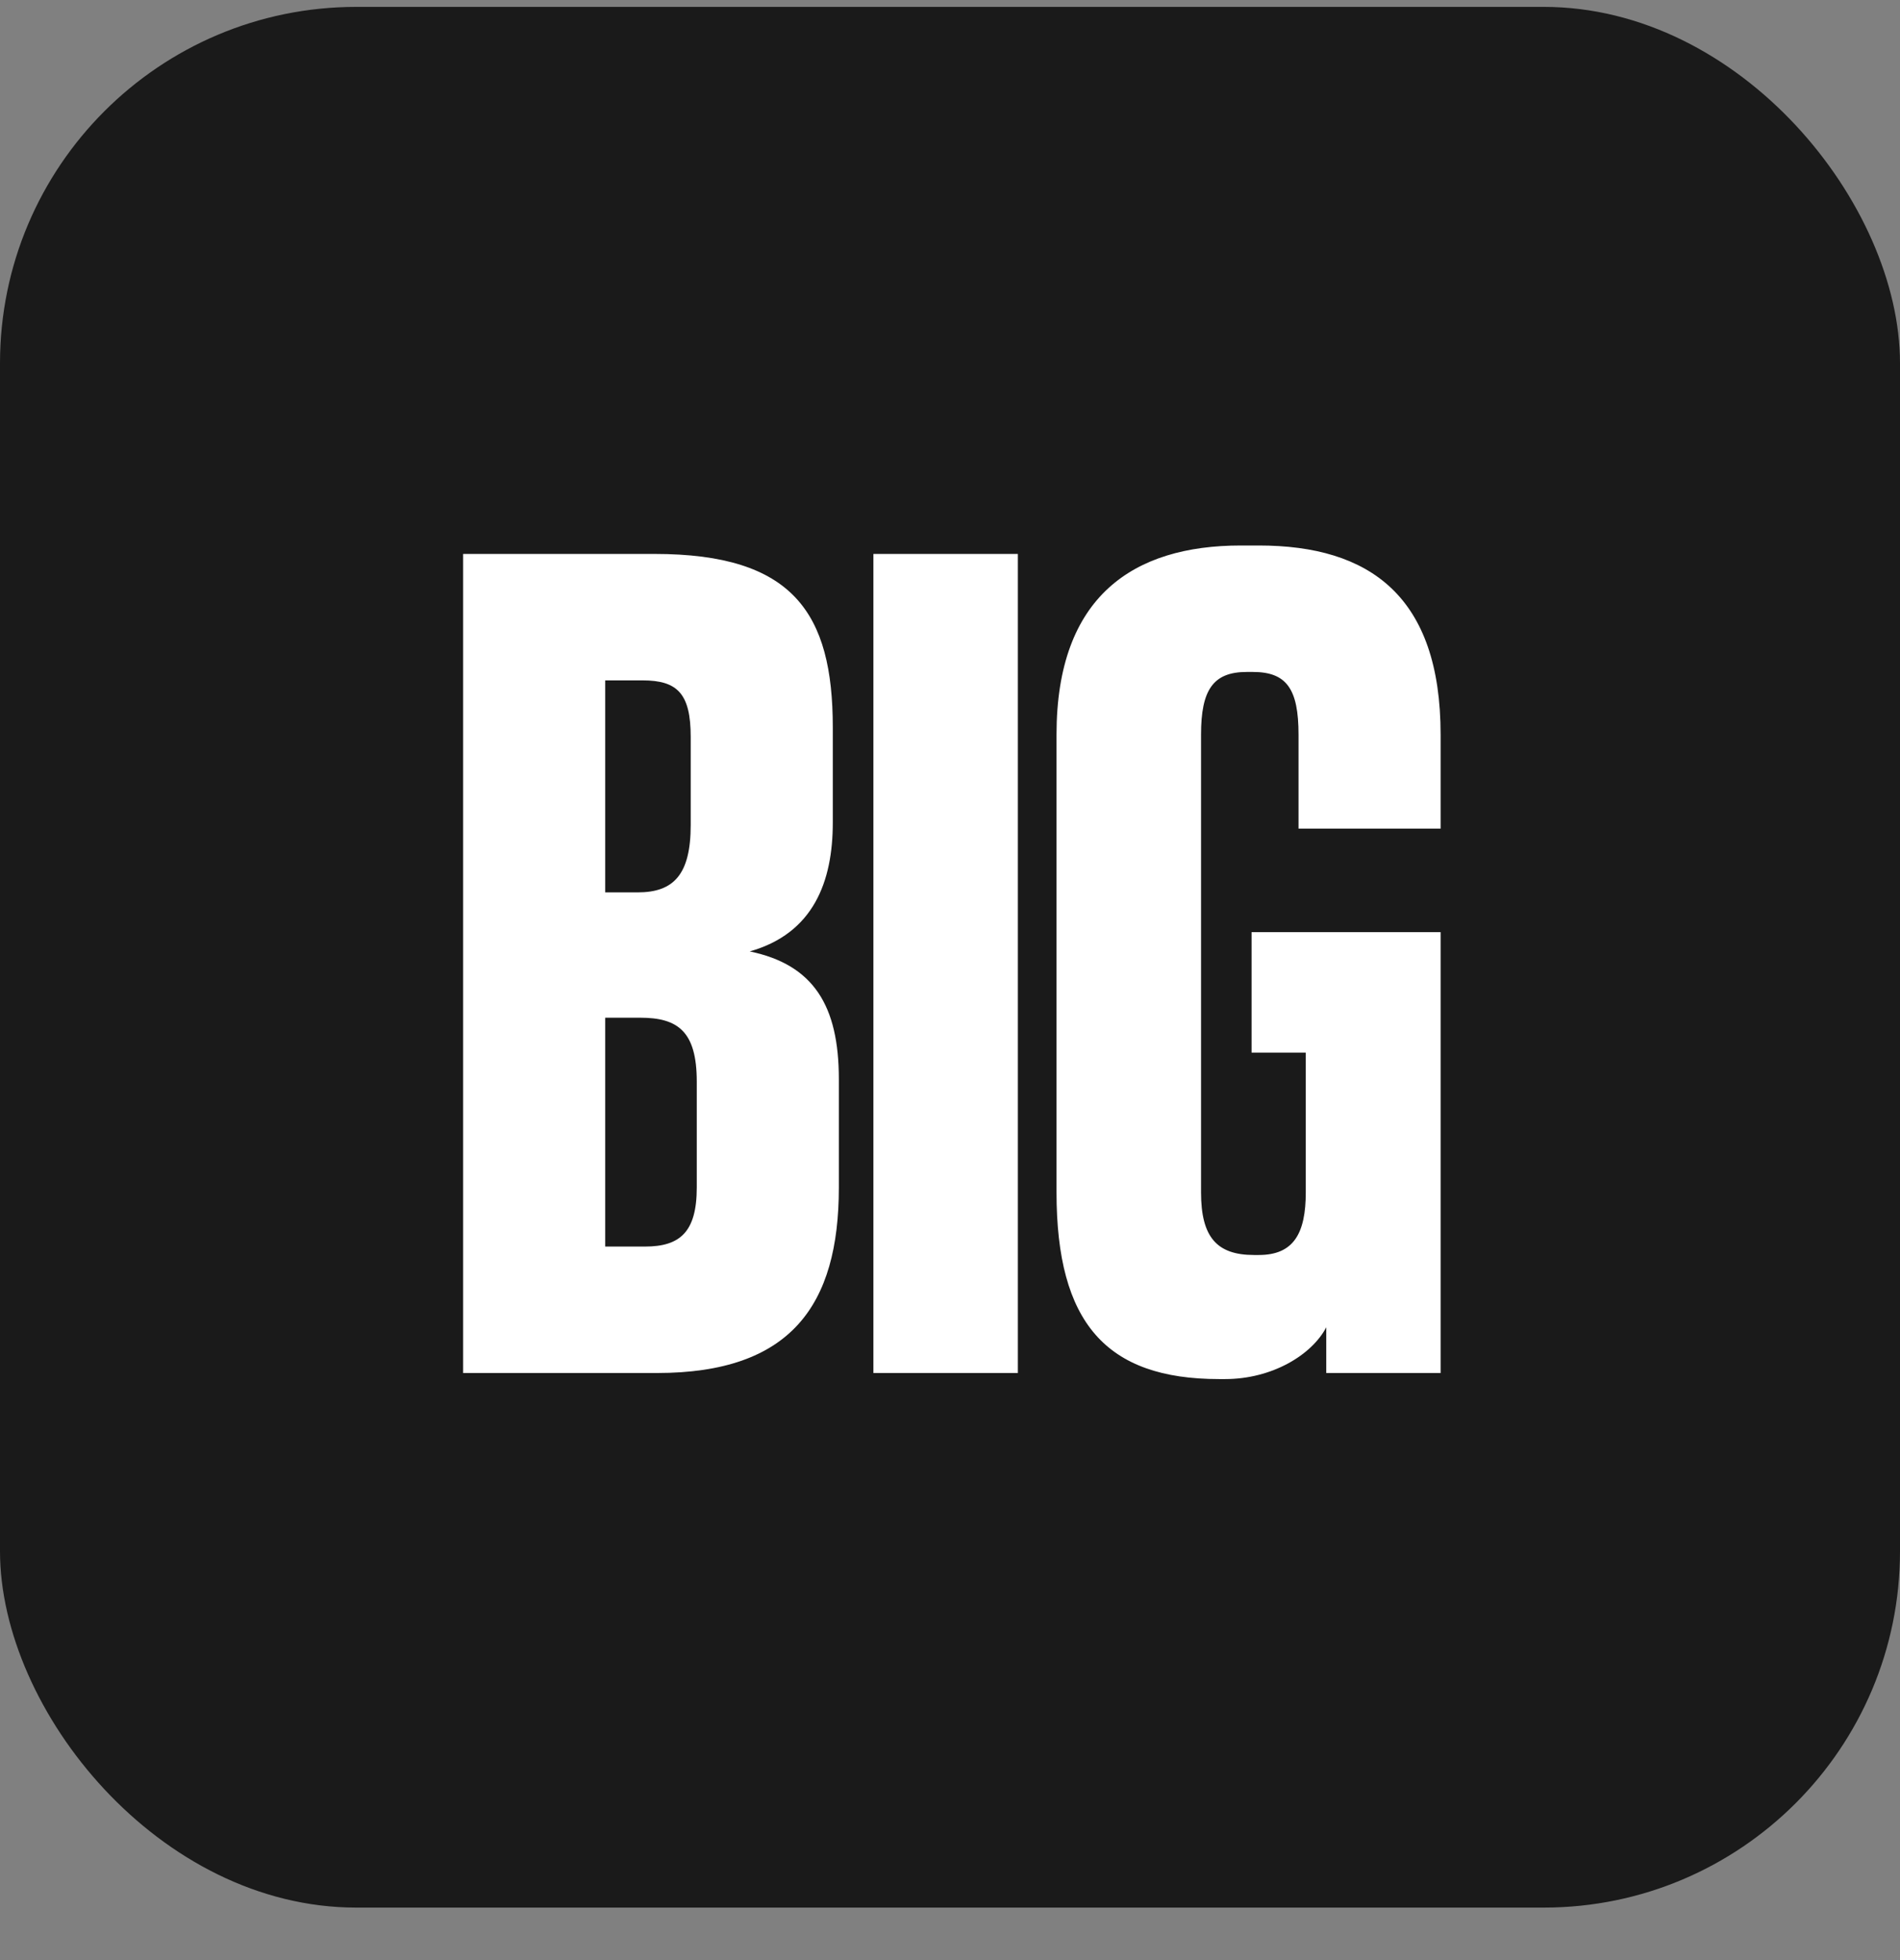
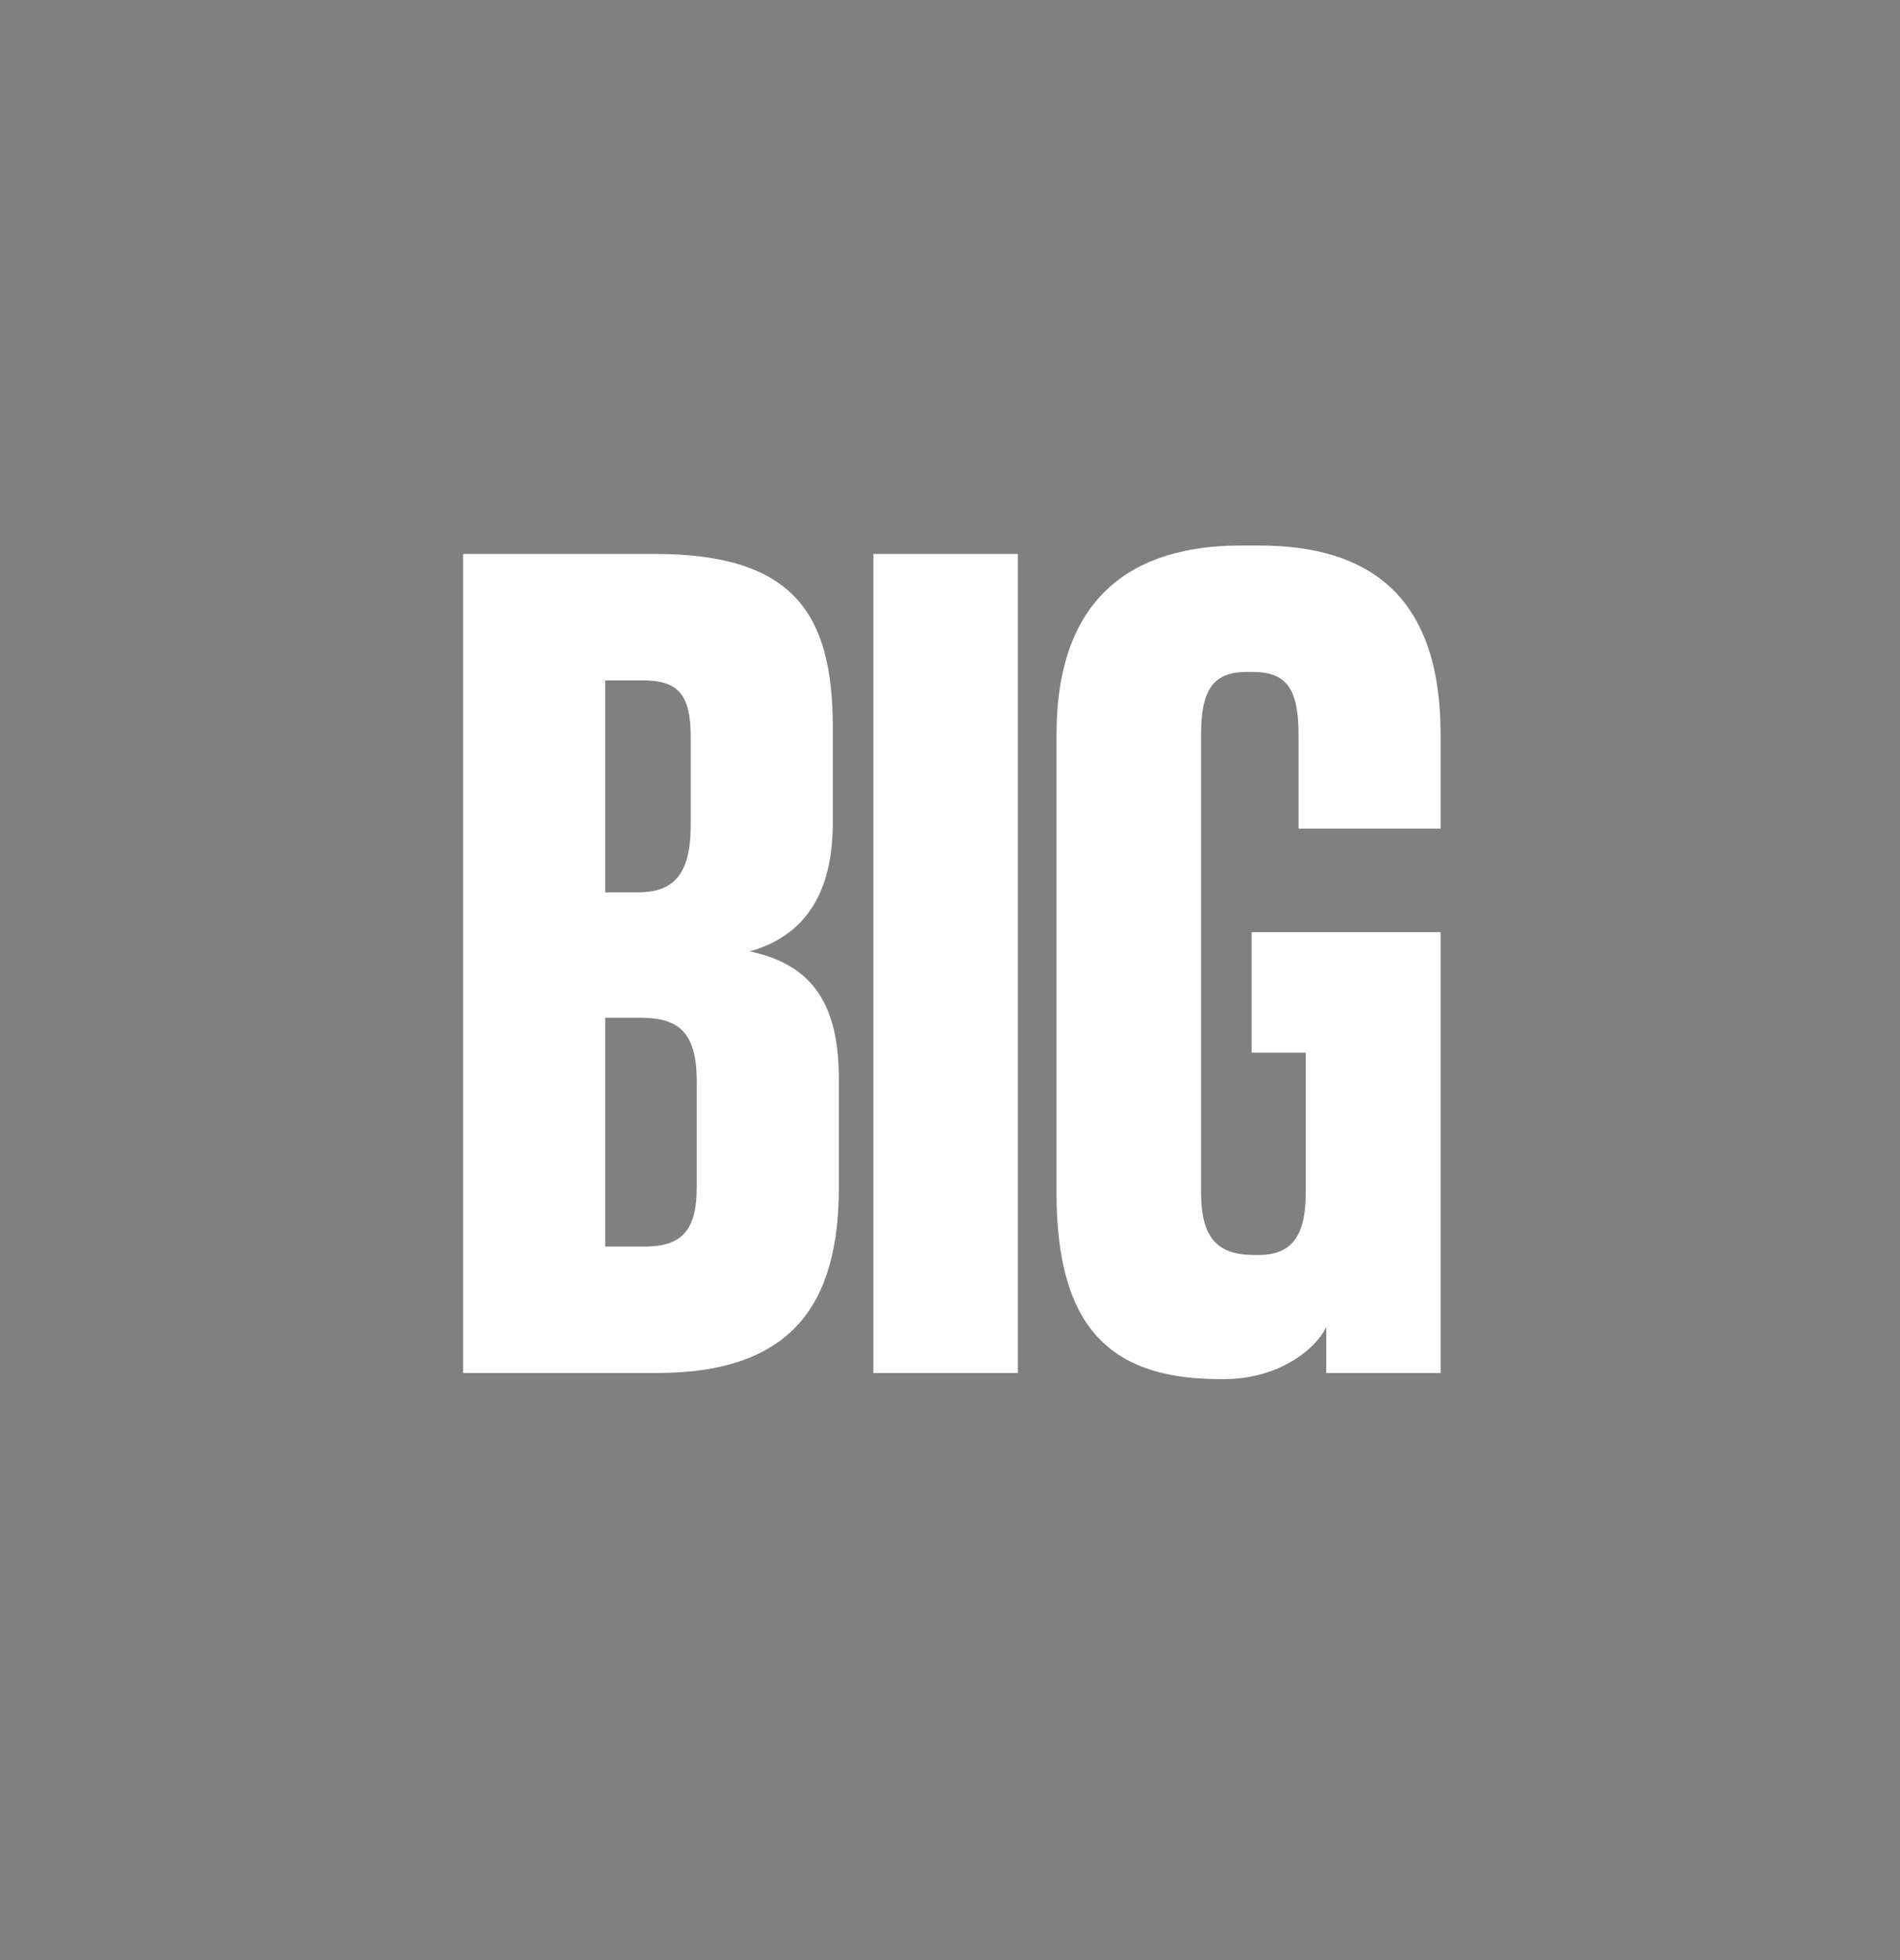
<svg xmlns="http://www.w3.org/2000/svg" width="32" height="33" viewBox="0 0 32 33" fill="none">
  <rect x="0" y="0" width="32" height="33" fill="#808080" stroke="none" />
-   <rect y="0.116" width="32" height="32" rx="6" fill="black" fill-opacity="0.8" />
  <path d="M14.128 19.993C14.128 21.98 13.316 23.116 11.065 23.116H7.8V9.326H11.025C13.357 9.326 14.026 10.32 14.026 12.246V13.848C14.026 14.842 13.702 15.714 12.627 16.018C13.702 16.241 14.128 16.931 14.128 18.168V19.993ZM10.822 11.455H10.193V15.024H10.741C11.349 15.024 11.633 14.72 11.633 13.889V12.408C11.633 11.678 11.41 11.455 10.822 11.455ZM11.735 19.993V18.209C11.735 17.357 11.41 17.134 10.781 17.134H10.193V20.987H10.863C11.451 20.987 11.735 20.744 11.735 19.993ZM17.143 23.116H14.71V9.326H17.143V23.116ZM21.1 11.313H20.998C20.43 11.313 20.228 11.617 20.228 12.368V20.074C20.228 20.825 20.491 21.129 21.12 21.129H21.201C21.789 21.129 21.992 20.764 21.992 20.074V17.722H21.079V15.694H24.263V23.116H22.337V22.346C22.093 22.812 21.424 23.218 20.633 23.218H20.532C18.625 23.218 17.794 22.265 17.794 20.074V12.368C17.794 10.036 19.092 9.184 20.897 9.184H21.201C23.067 9.184 24.263 10.036 24.263 12.368V13.95H21.87V12.368C21.87 11.597 21.668 11.313 21.1 11.313Z" fill="white" />
</svg>